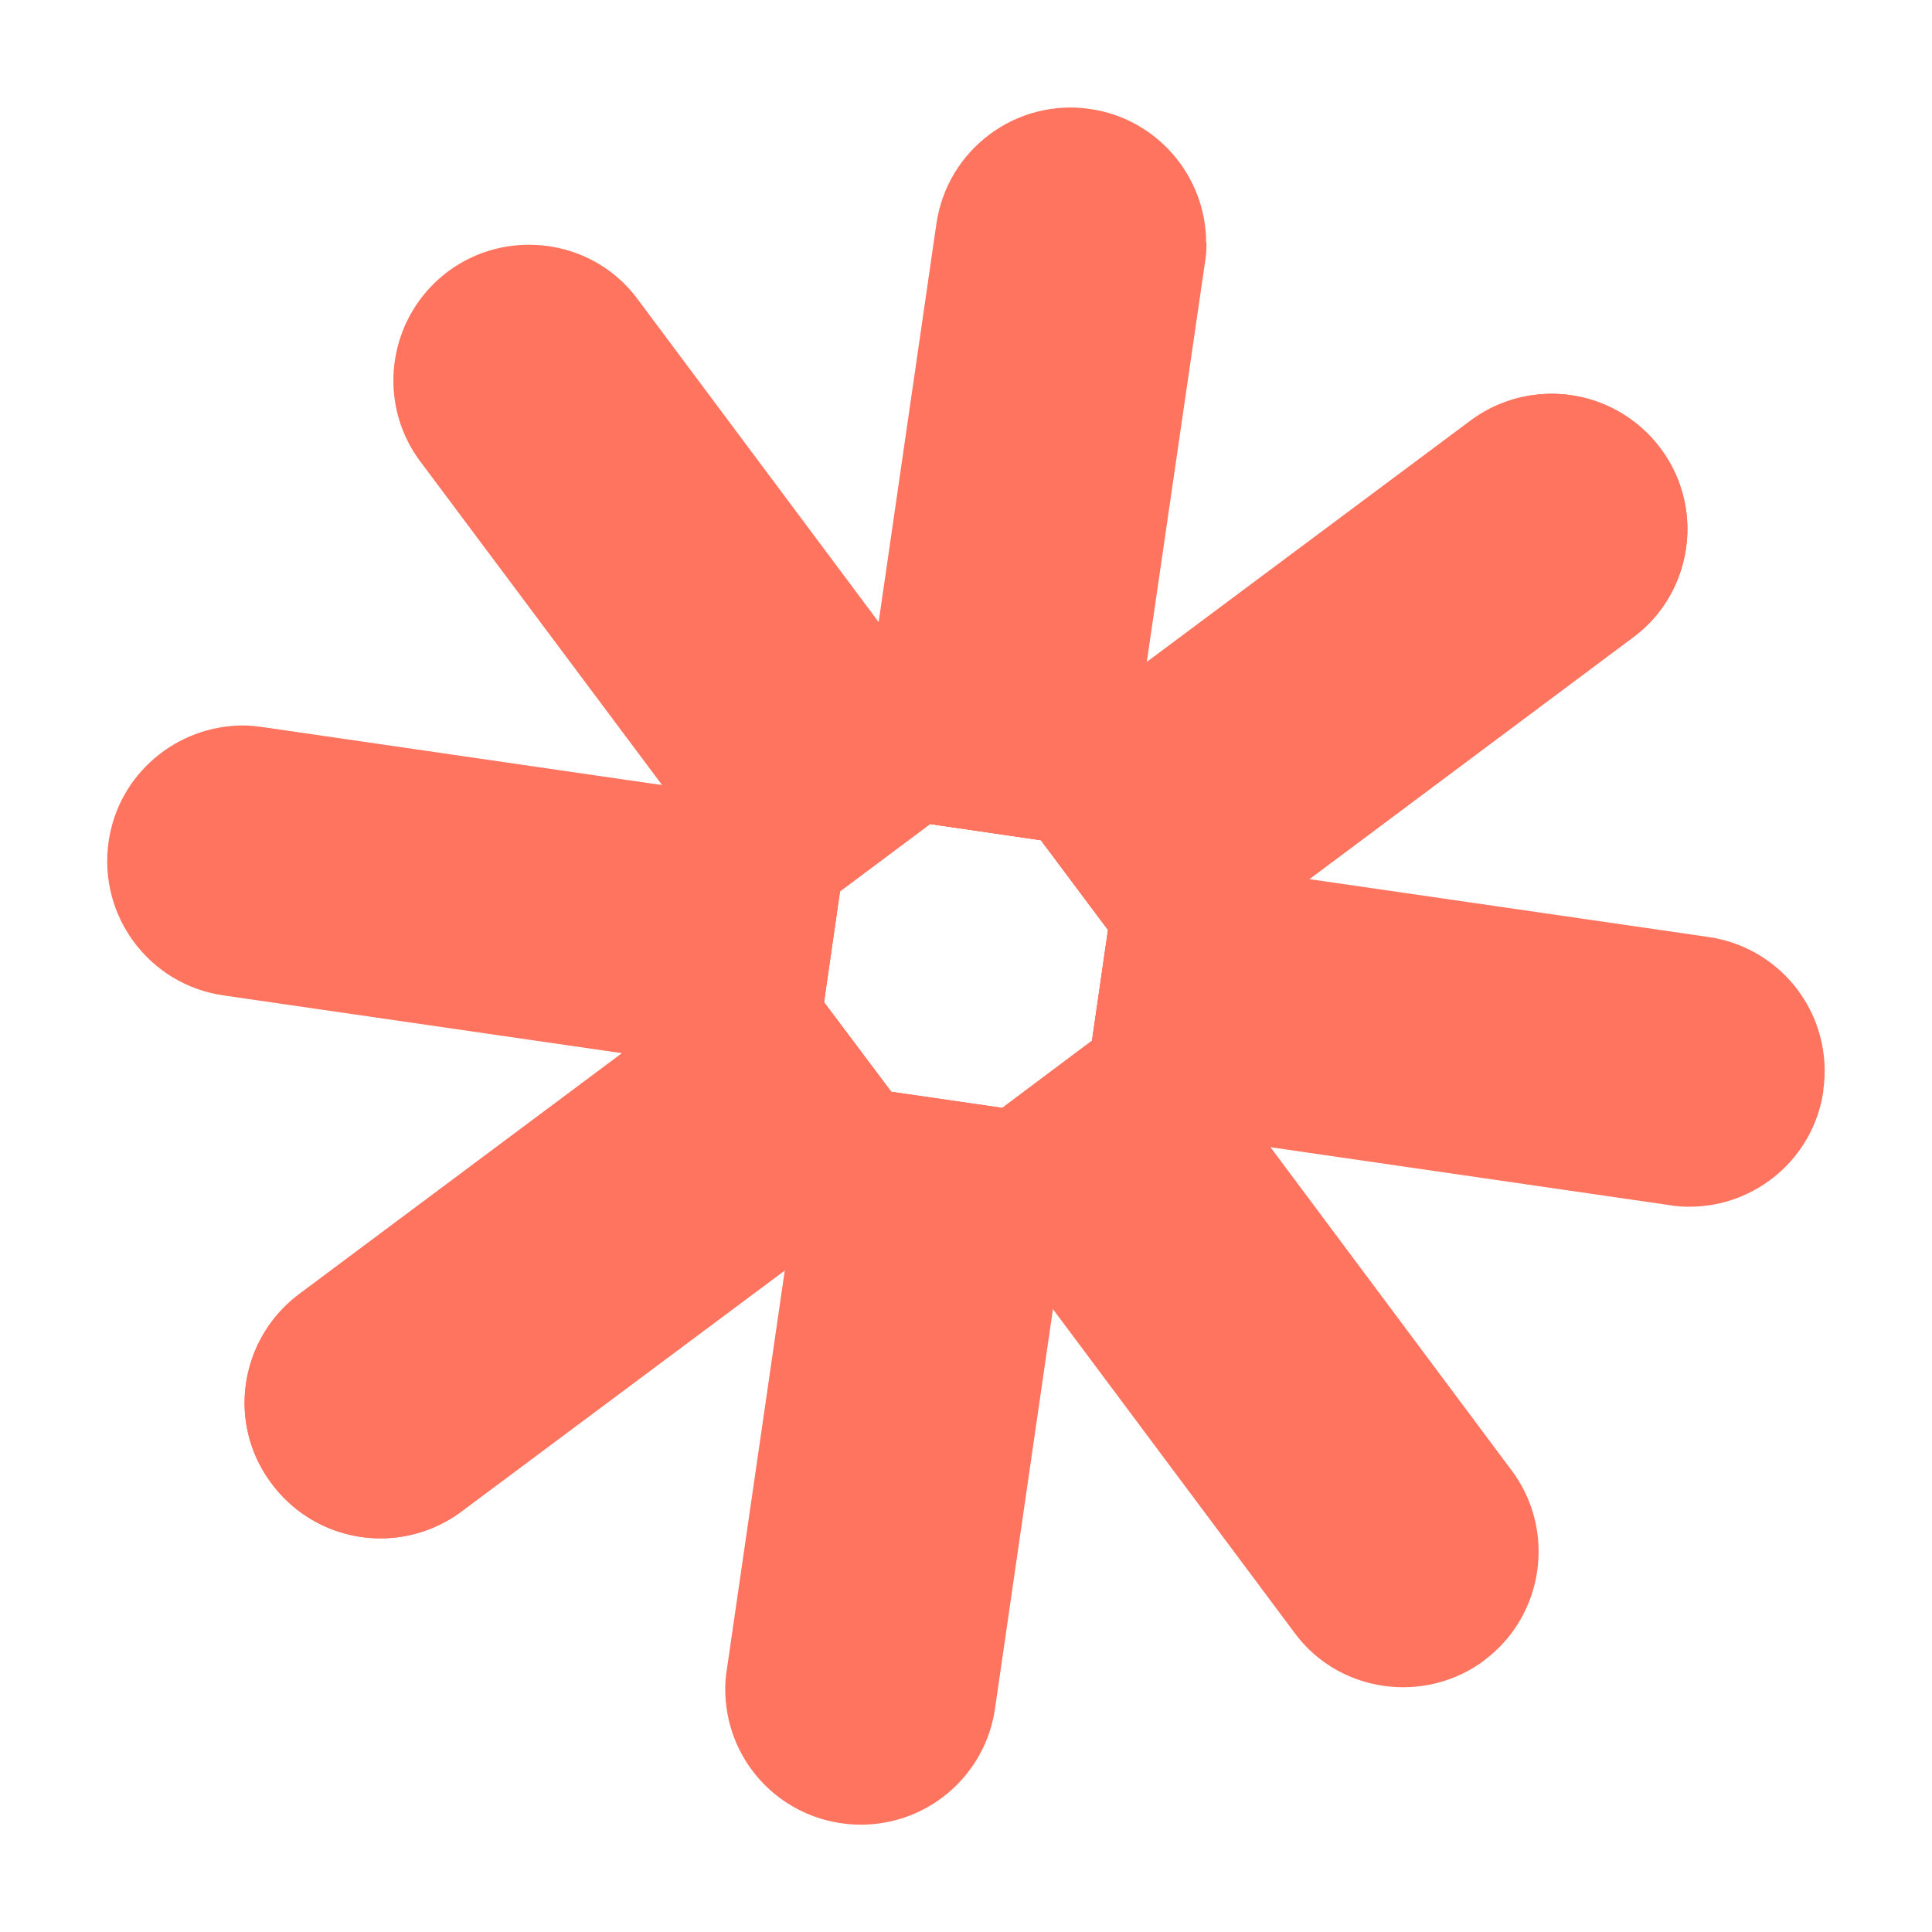
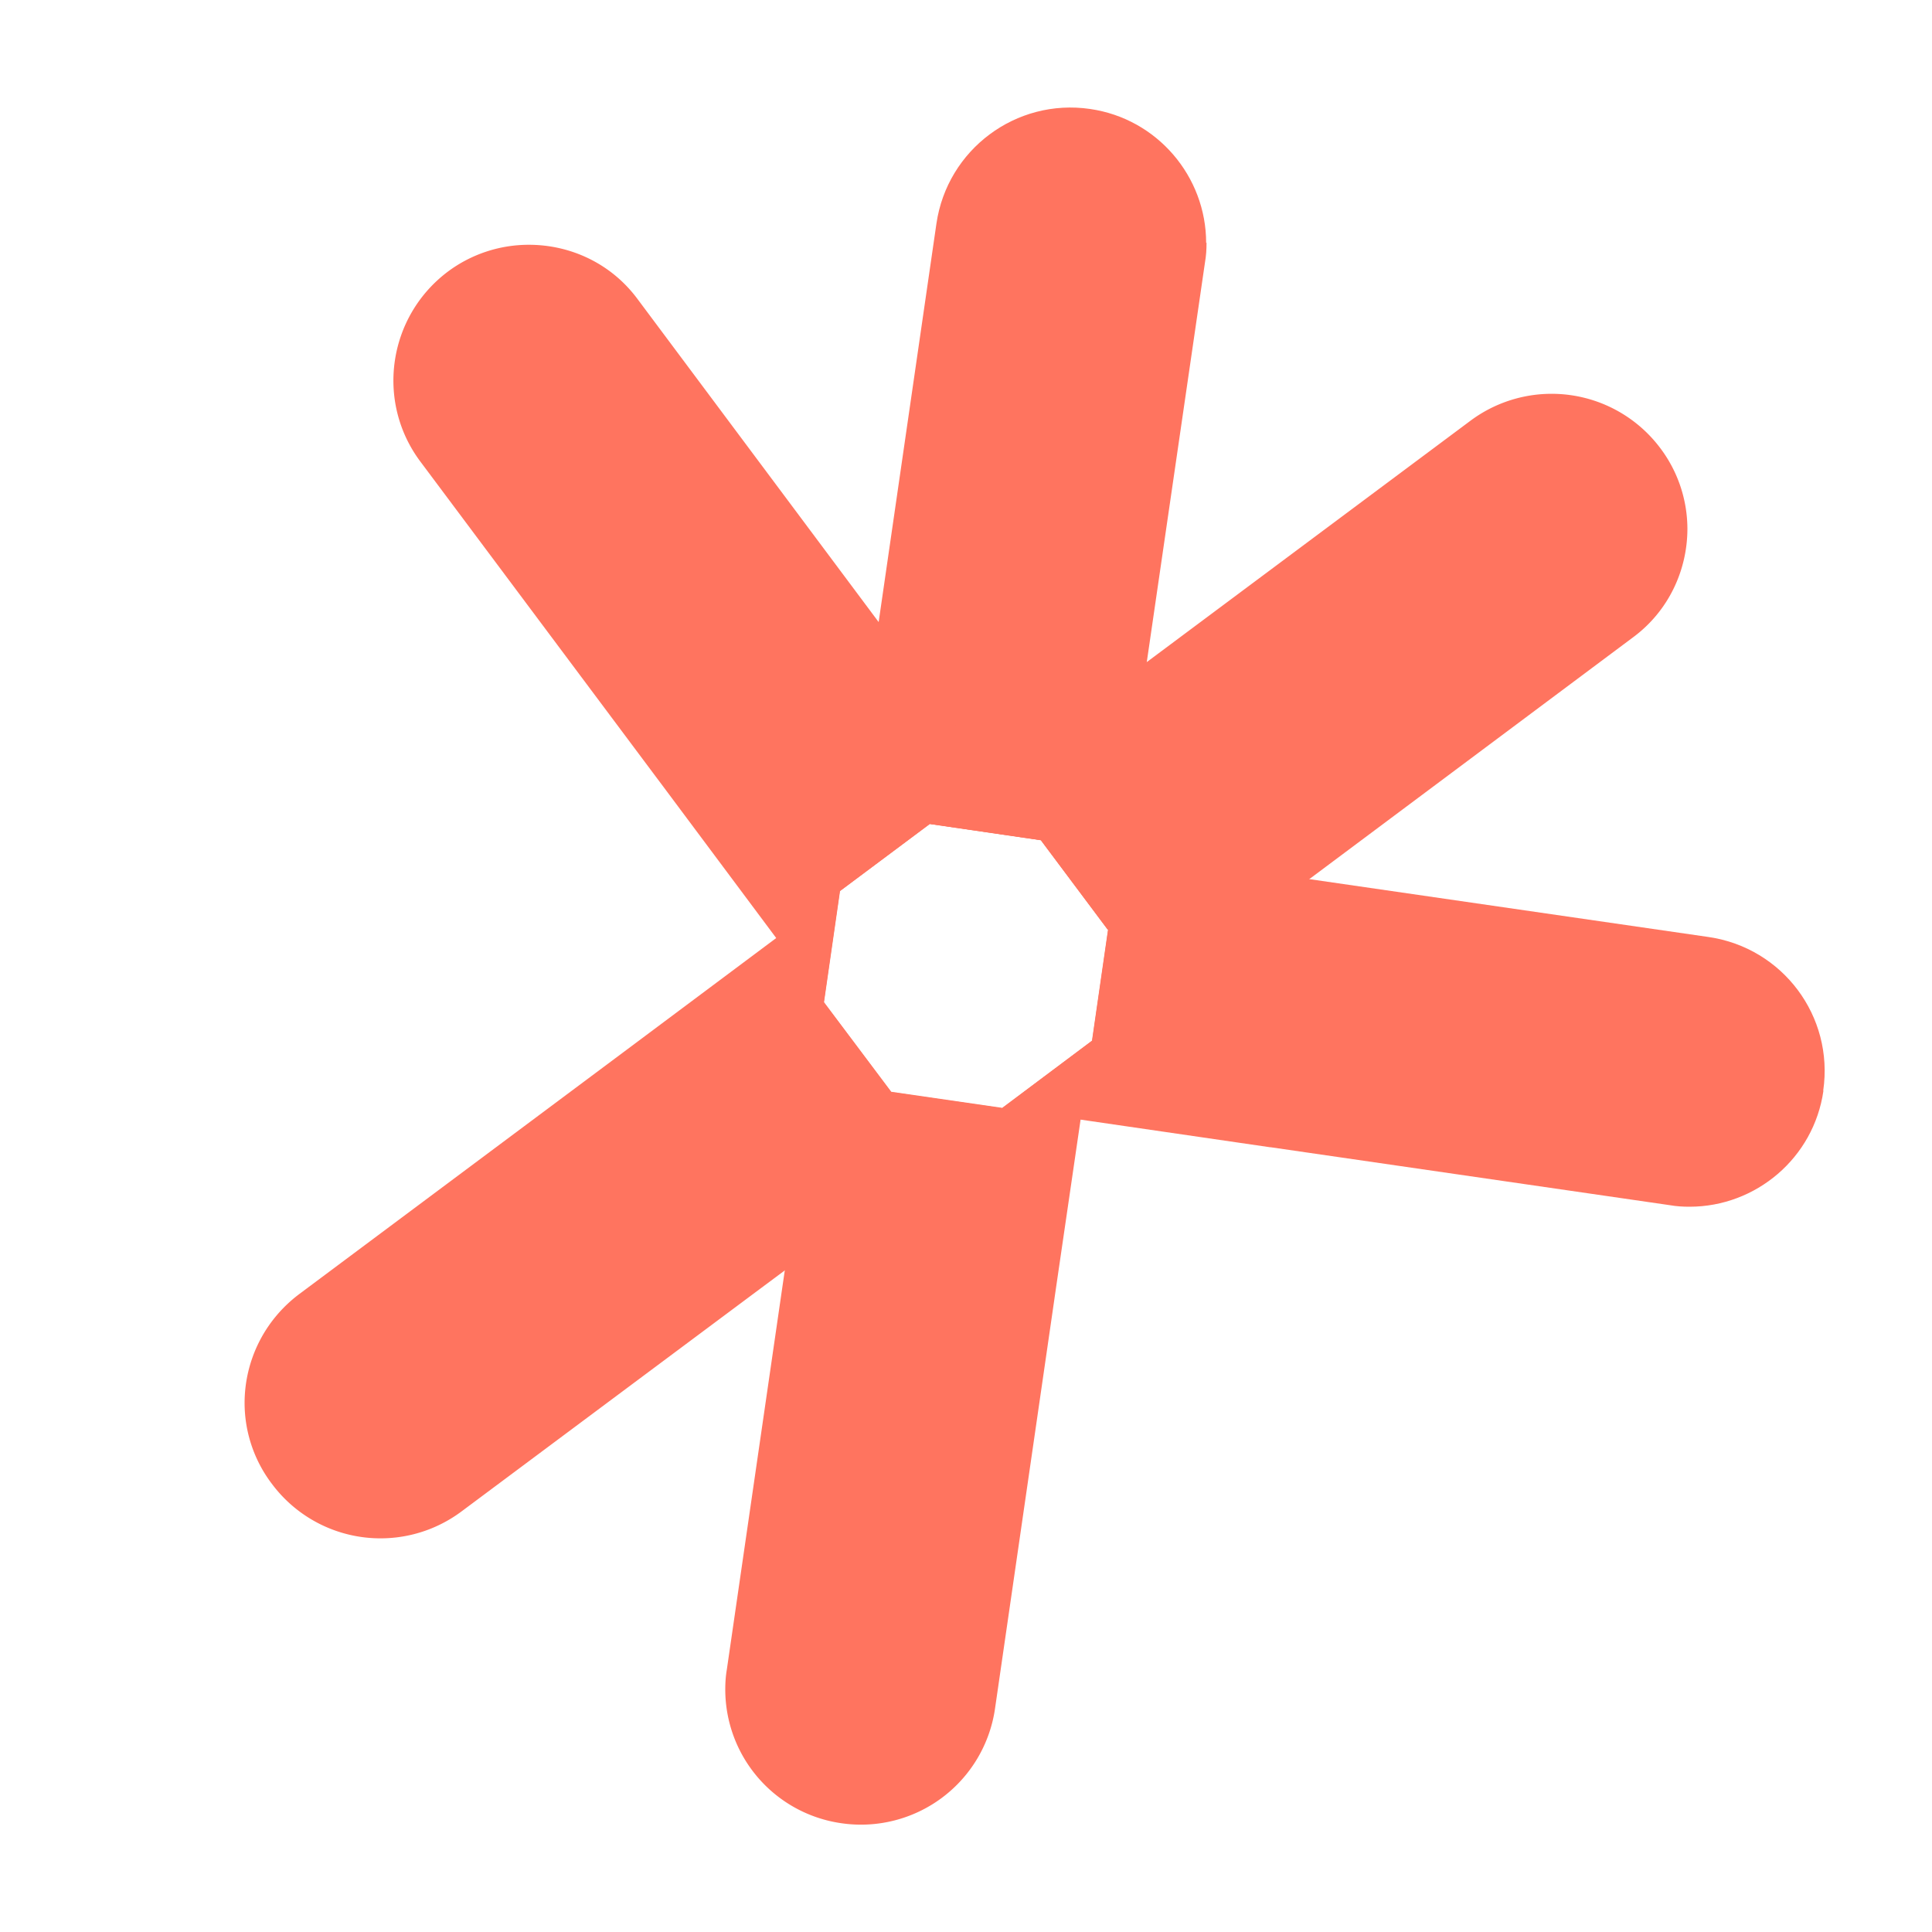
<svg xmlns="http://www.w3.org/2000/svg" data-bbox="5.548 5.566 88.897 88.878" viewBox="0 0 100 100" data-type="color">
  <g>
-     <path d="m51.87 57.36-3.29 2.44-7.95 5.95-1.29.96-15.45 11.52a7.01 7.01 0 0 1-9.82-1.43 6.93 6.93 0 0 1-1.41-4.18c0-2.14.98-4.25 2.83-5.64l16.74-12.49 1.78-1.33 6.17-4.61 3.29-2.45-.83 5.76 3.49 4.65 5.73.83Z" fill="#ff745f" data-color="1" />
-     <path d="M87.34 27.36c0 2.16-.98 4.28-2.83 5.64L67.76 45.51l-2.02 1.51-5.92 4.42-3.29 2.44.83-5.75-3.47-4.64-5.75-.84 3.29-2.45 5.63-4.21 2.31-1.73 16.75-12.49a7.03 7.03 0 0 1 9.82 1.43 6.96 6.96 0 0 1 1.4 4.18Z" fill="#ff745f" data-color="1" />
    <path d="m51.87 57.36-3.29 2.44-7.95 5.95-1.29.96-15.45 11.52a7.01 7.01 0 0 1-9.82-1.43 6.93 6.93 0 0 1-1.41-4.18c0-2.14.98-4.25 2.83-5.64l16.74-12.49 1.78-1.33 6.17-4.61 3.29-2.45-.83 5.76 3.49 4.65 5.73.83Z" fill="#ff745f" data-color="1" />
    <path d="M87.34 27.36c0 2.16-.98 4.28-2.83 5.64L67.76 45.51l-2.02 1.51-5.92 4.42-3.29 2.44.83-5.75-3.47-4.64-5.75-.84 3.29-2.45 5.63-4.21 2.31-1.73 16.75-12.49a7.03 7.03 0 0 1 9.82 1.43 6.96 6.96 0 0 1 1.4 4.18Z" fill="#ff745f" data-color="1" />
    <path d="m56.53 53.88-.6 4.08-1.28 8.76-.15 1.04-3 20.69a7.01 7.01 0 0 1-7.95 5.92 6.995 6.995 0 0 1-6.01-6.93c0-.33.02-.67.08-1.02l2.86-19.7.14-.96 1.43-9.82.59-4.06 3.49 4.65 5.73.83 4.66-3.49Z" fill="#ff745f" data-color="1" />
    <path d="M62.45 12.56c0 .35-.02.68-.08 1.02l-3.01 20.67-.25 1.73-1.18 8.09-.59 4.06-3.47-4.64-5.75-.84-4.66 3.48.59-4.06.88-6.08.54-3.73 3-20.69c.56-3.83 4.12-6.49 7.95-5.93 3.48.5 6.01 3.5 6.01 6.93Z" fill="#ff745f" data-color="1" />
    <path d="m53.89 43.48-5.75-.84-4.66 3.48-.83 5.76-2.46-3.31-5.93-7.95-.24-.32-12.27-16.42c-2.31-3.1-1.67-7.49 1.43-9.82a7 7 0 0 1 4.2-1.39c2.14 0 4.25.96 5.62 2.81l12.51 16.76 2.78 3.73 3.14 4.21 2.46 3.29Z" fill="#ff745f" data-color="1" />
-     <path d="M76.83 85.94a7 7 0 0 1-4.2 1.39c-2.14 0-4.25-.96-5.62-2.81L54.5 67.76l-.77-1.04-5.16-6.92-2.44-3.27 5.73.83 4.66-3.49.83-5.75 2.46 3.31 5.92 7.91.03.04 12.49 16.74c2.31 3.1 1.67 7.51-1.43 9.82Z" fill="#ff745f" data-color="1" />
-     <path d="m42.65 51.88 3.49 4.65-4.08-.59-8.04-1.16-1.78-.26-20.69-3c-3.83-.56-6.48-4.12-5.93-7.95.5-3.5 3.52-6.02 6.97-6.02.33 0 .65.04.98.08l20.45 2.97.24.03 9.82 1.45 4.06.58-4.66 3.48-.83 5.76Z" fill="#ff745f" data-color="1" />
    <path d="M94.38 56.46c-.5 3.48-3.5 6-6.93 6-.35 0-.68-.02-1.02-.08l-20.67-3h-.03l-9.81-1.43-4.06-.59 4.66-3.49.83-5.75-3.47-4.64 4.06.58 7.79 1.14 2.02.3 20.69 3c3.83.56 6.49 4.1 5.93 7.95Z" fill="#ff745f" data-color="1" />
  </g>
</svg>